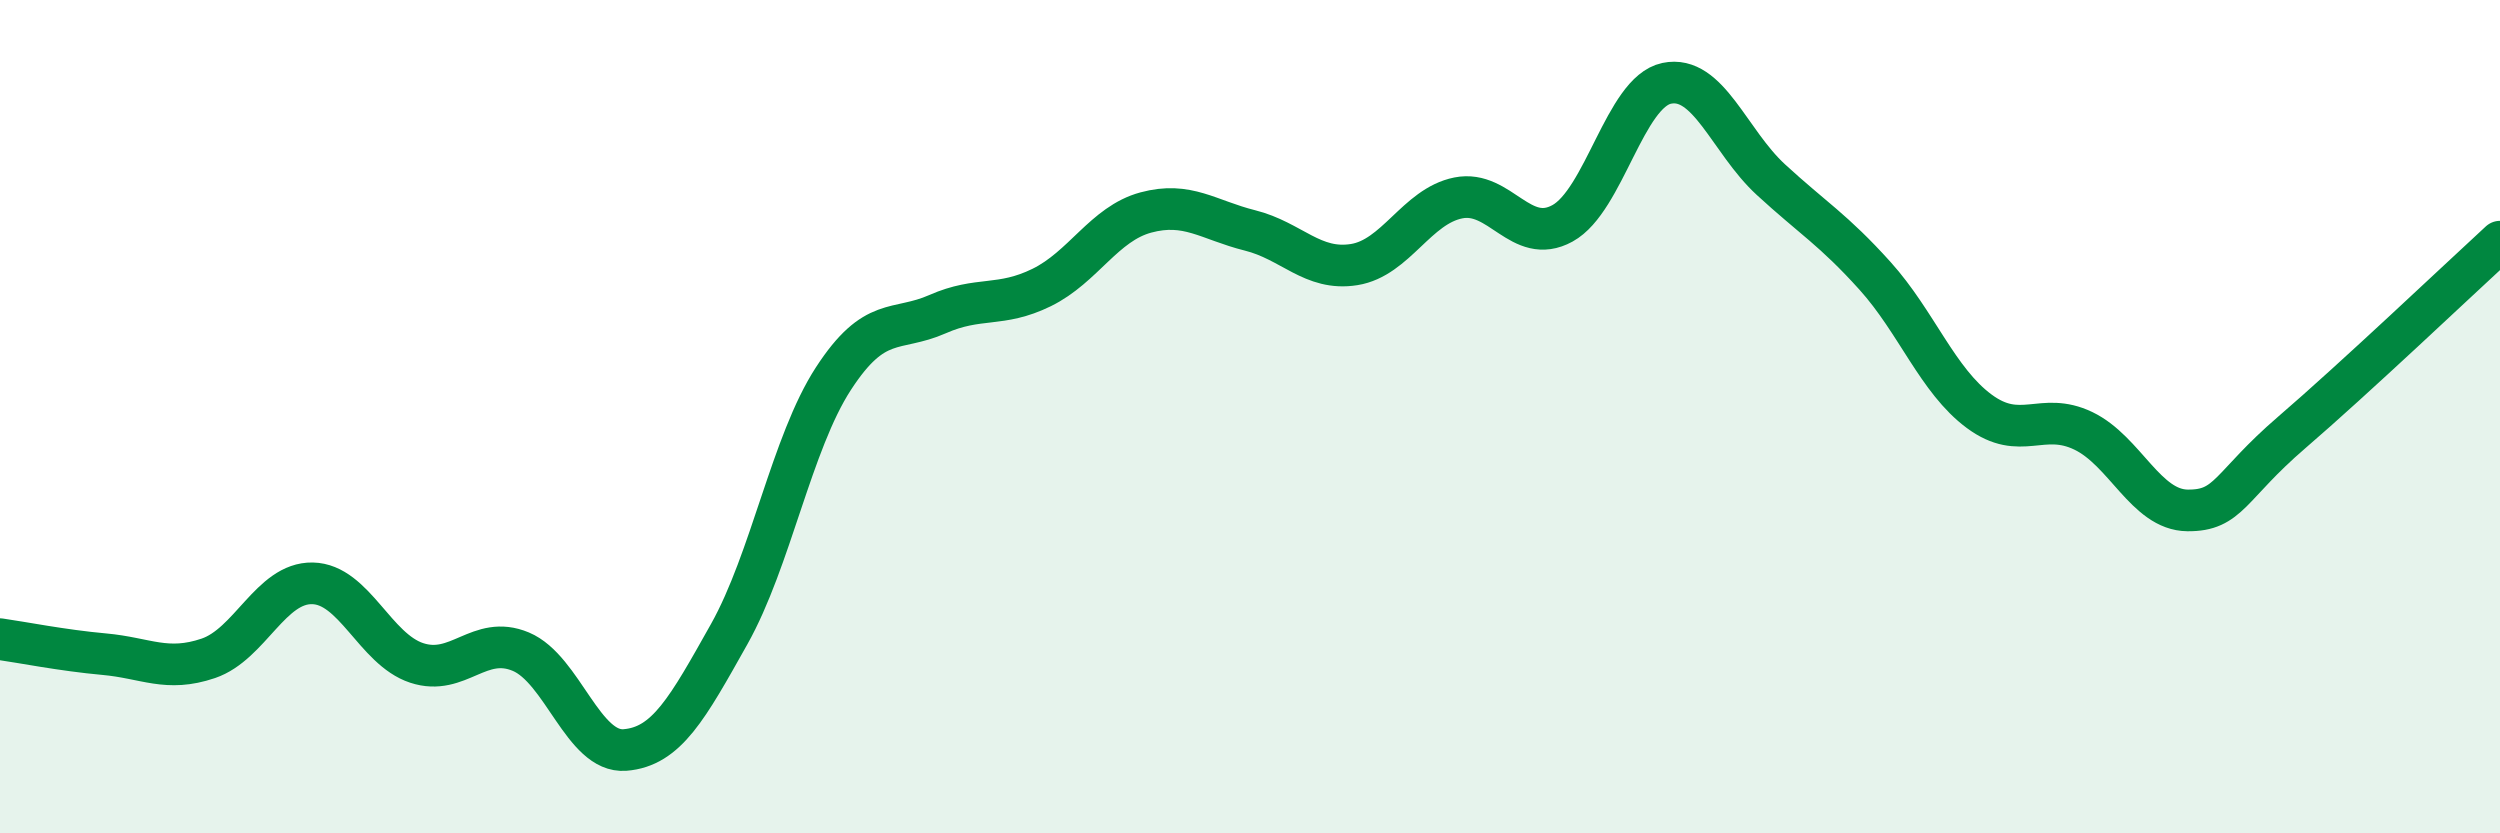
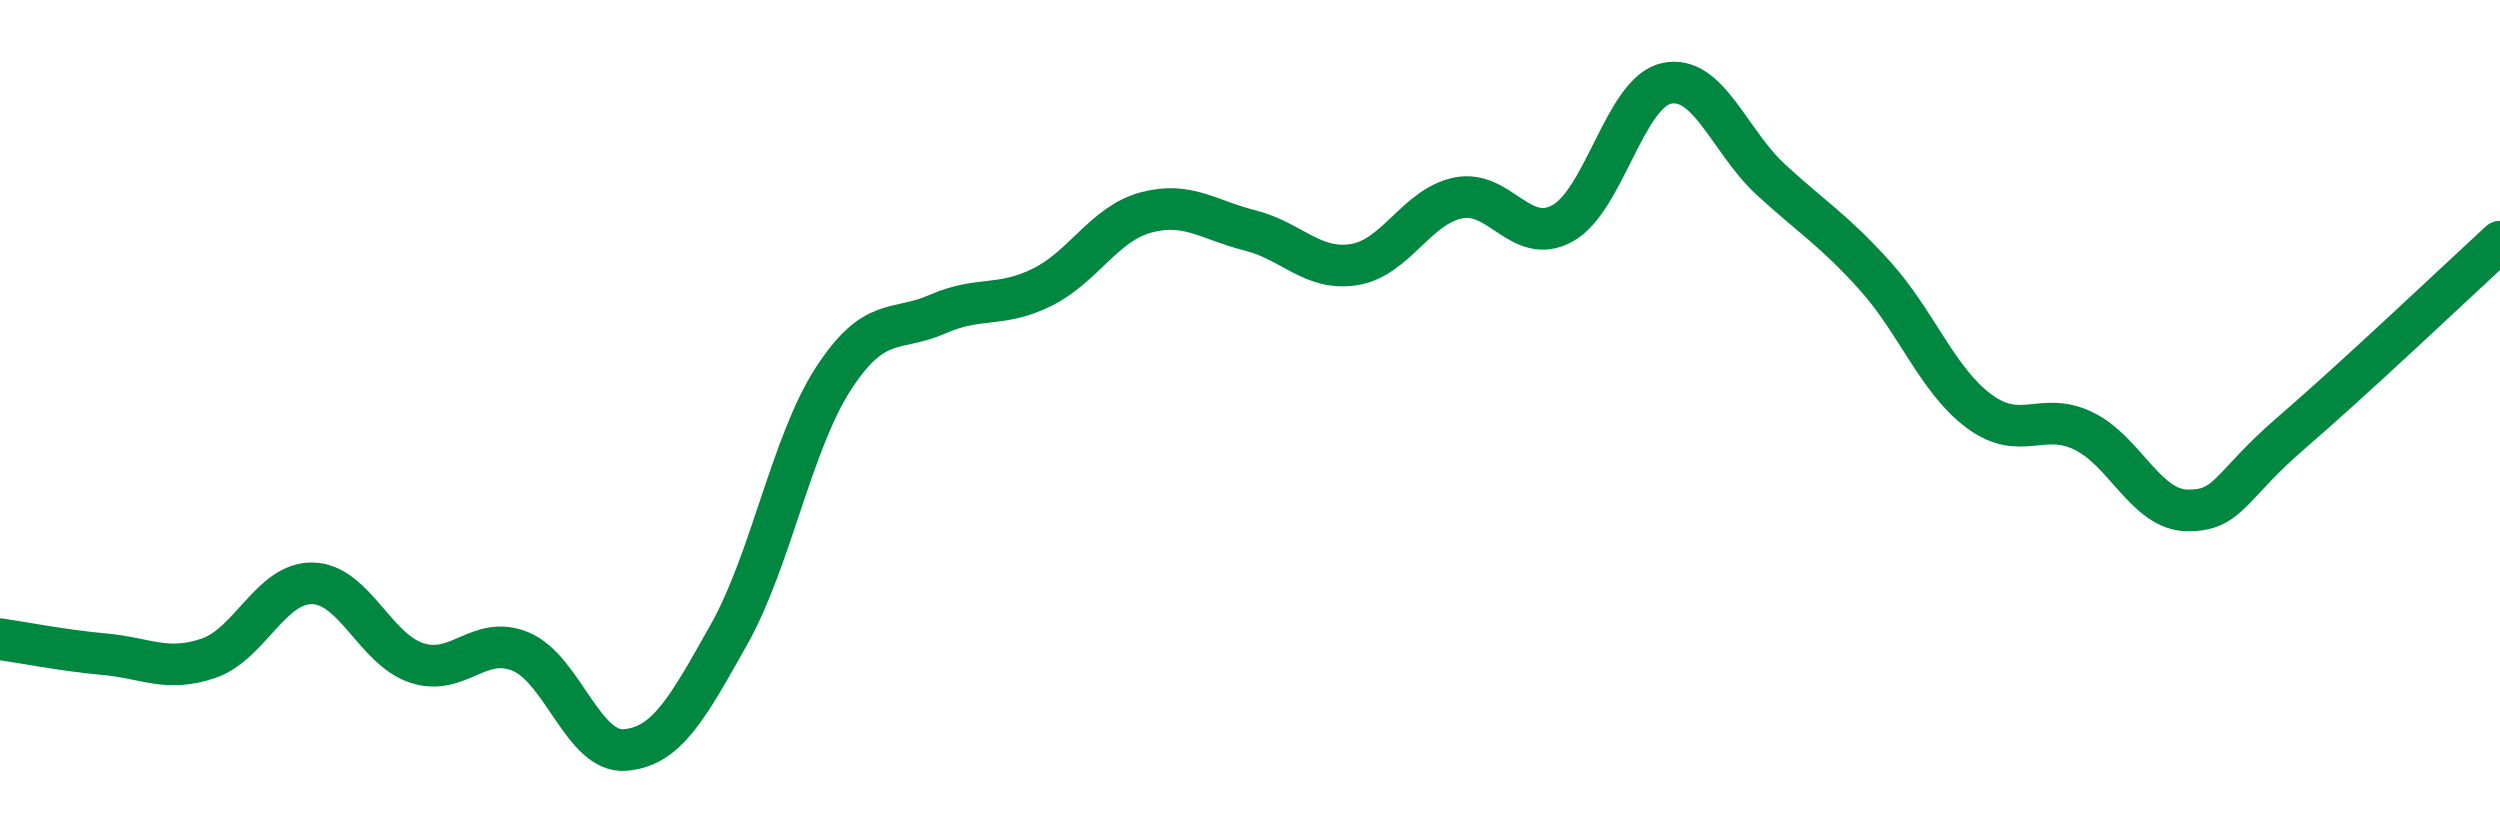
<svg xmlns="http://www.w3.org/2000/svg" width="60" height="20" viewBox="0 0 60 20">
-   <path d="M 0,15.34 C 0.5,15.41 1.5,15.61 2.5,15.7 C 3.5,15.79 4,16.14 5,15.8 C 6,15.46 6.5,13.98 7.5,14 C 8.5,14.02 9,15.58 10,15.91 C 11,16.24 11.5,15.22 12.5,15.64 C 13.5,16.06 14,18.08 15,18 C 16,17.92 16.5,17 17.5,15.22 C 18.5,13.44 19,10.63 20,9.09 C 21,7.55 21.5,7.98 22.5,7.54 C 23.5,7.1 24,7.39 25,6.9 C 26,6.41 26.5,5.37 27.5,5.1 C 28.5,4.83 29,5.28 30,5.53 C 31,5.78 31.5,6.51 32.5,6.35 C 33.5,6.19 34,4.95 35,4.75 C 36,4.55 36.5,5.91 37.5,5.36 C 38.5,4.81 39,2.21 40,2 C 41,1.79 41.5,3.39 42.5,4.31 C 43.5,5.23 44,5.51 45,6.62 C 46,7.73 46.5,9.13 47.5,9.87 C 48.5,10.61 49,9.86 50,10.34 C 51,10.82 51.5,12.24 52.5,12.25 C 53.5,12.26 53.5,11.67 55,10.38 C 56.5,9.09 59,6.72 60,5.8L60 20L0 20Z" fill="#008740" opacity="0.1" stroke-linecap="round" stroke-linejoin="round" />
  <path d="M 0,15.34 C 0.5,15.41 1.5,15.61 2.5,15.7 C 3.5,15.79 4,16.14 5,15.8 C 6,15.46 6.5,13.98 7.5,14 C 8.5,14.02 9,15.58 10,15.91 C 11,16.24 11.5,15.22 12.5,15.64 C 13.5,16.06 14,18.08 15,18 C 16,17.92 16.5,17 17.5,15.22 C 18.5,13.44 19,10.63 20,9.09 C 21,7.55 21.5,7.98 22.5,7.54 C 23.5,7.1 24,7.39 25,6.9 C 26,6.41 26.5,5.37 27.5,5.1 C 28.5,4.83 29,5.28 30,5.53 C 31,5.78 31.5,6.51 32.5,6.35 C 33.5,6.19 34,4.95 35,4.75 C 36,4.55 36.5,5.91 37.5,5.36 C 38.5,4.81 39,2.21 40,2 C 41,1.79 41.5,3.39 42.5,4.31 C 43.5,5.23 44,5.51 45,6.62 C 46,7.73 46.5,9.13 47.5,9.87 C 48.5,10.61 49,9.86 50,10.34 C 51,10.82 51.5,12.24 52.5,12.25 C 53.5,12.26 53.5,11.67 55,10.38 C 56.5,9.09 59,6.72 60,5.8" stroke="#008740" stroke-width="1" fill="none" stroke-linecap="round" stroke-linejoin="round" />
</svg>